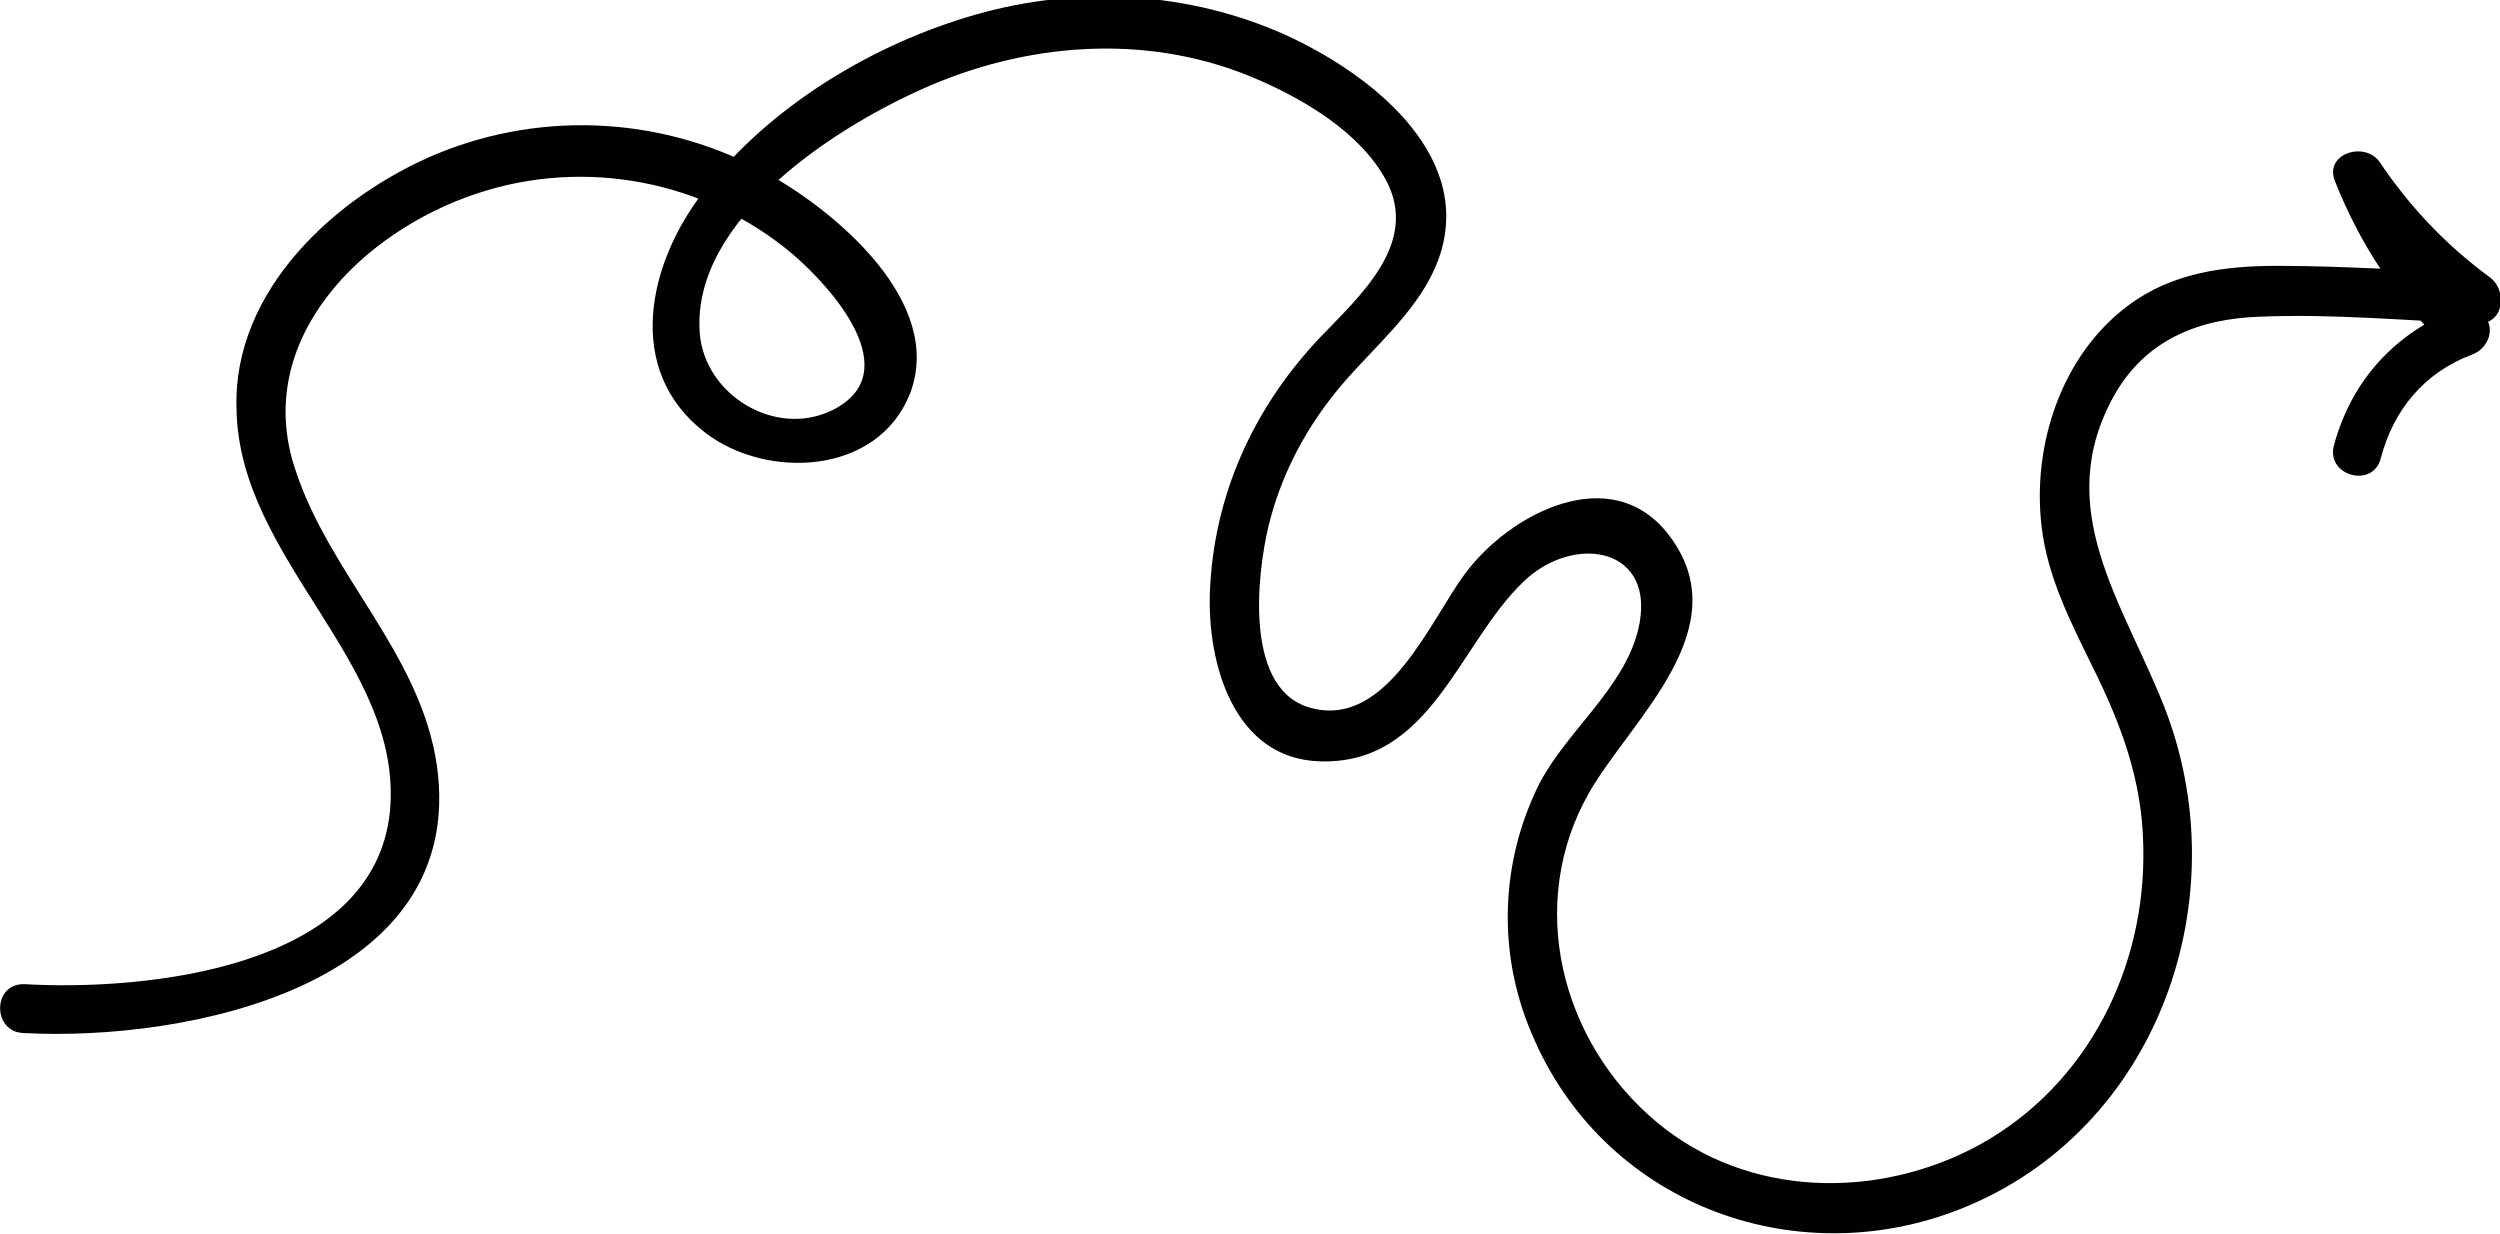
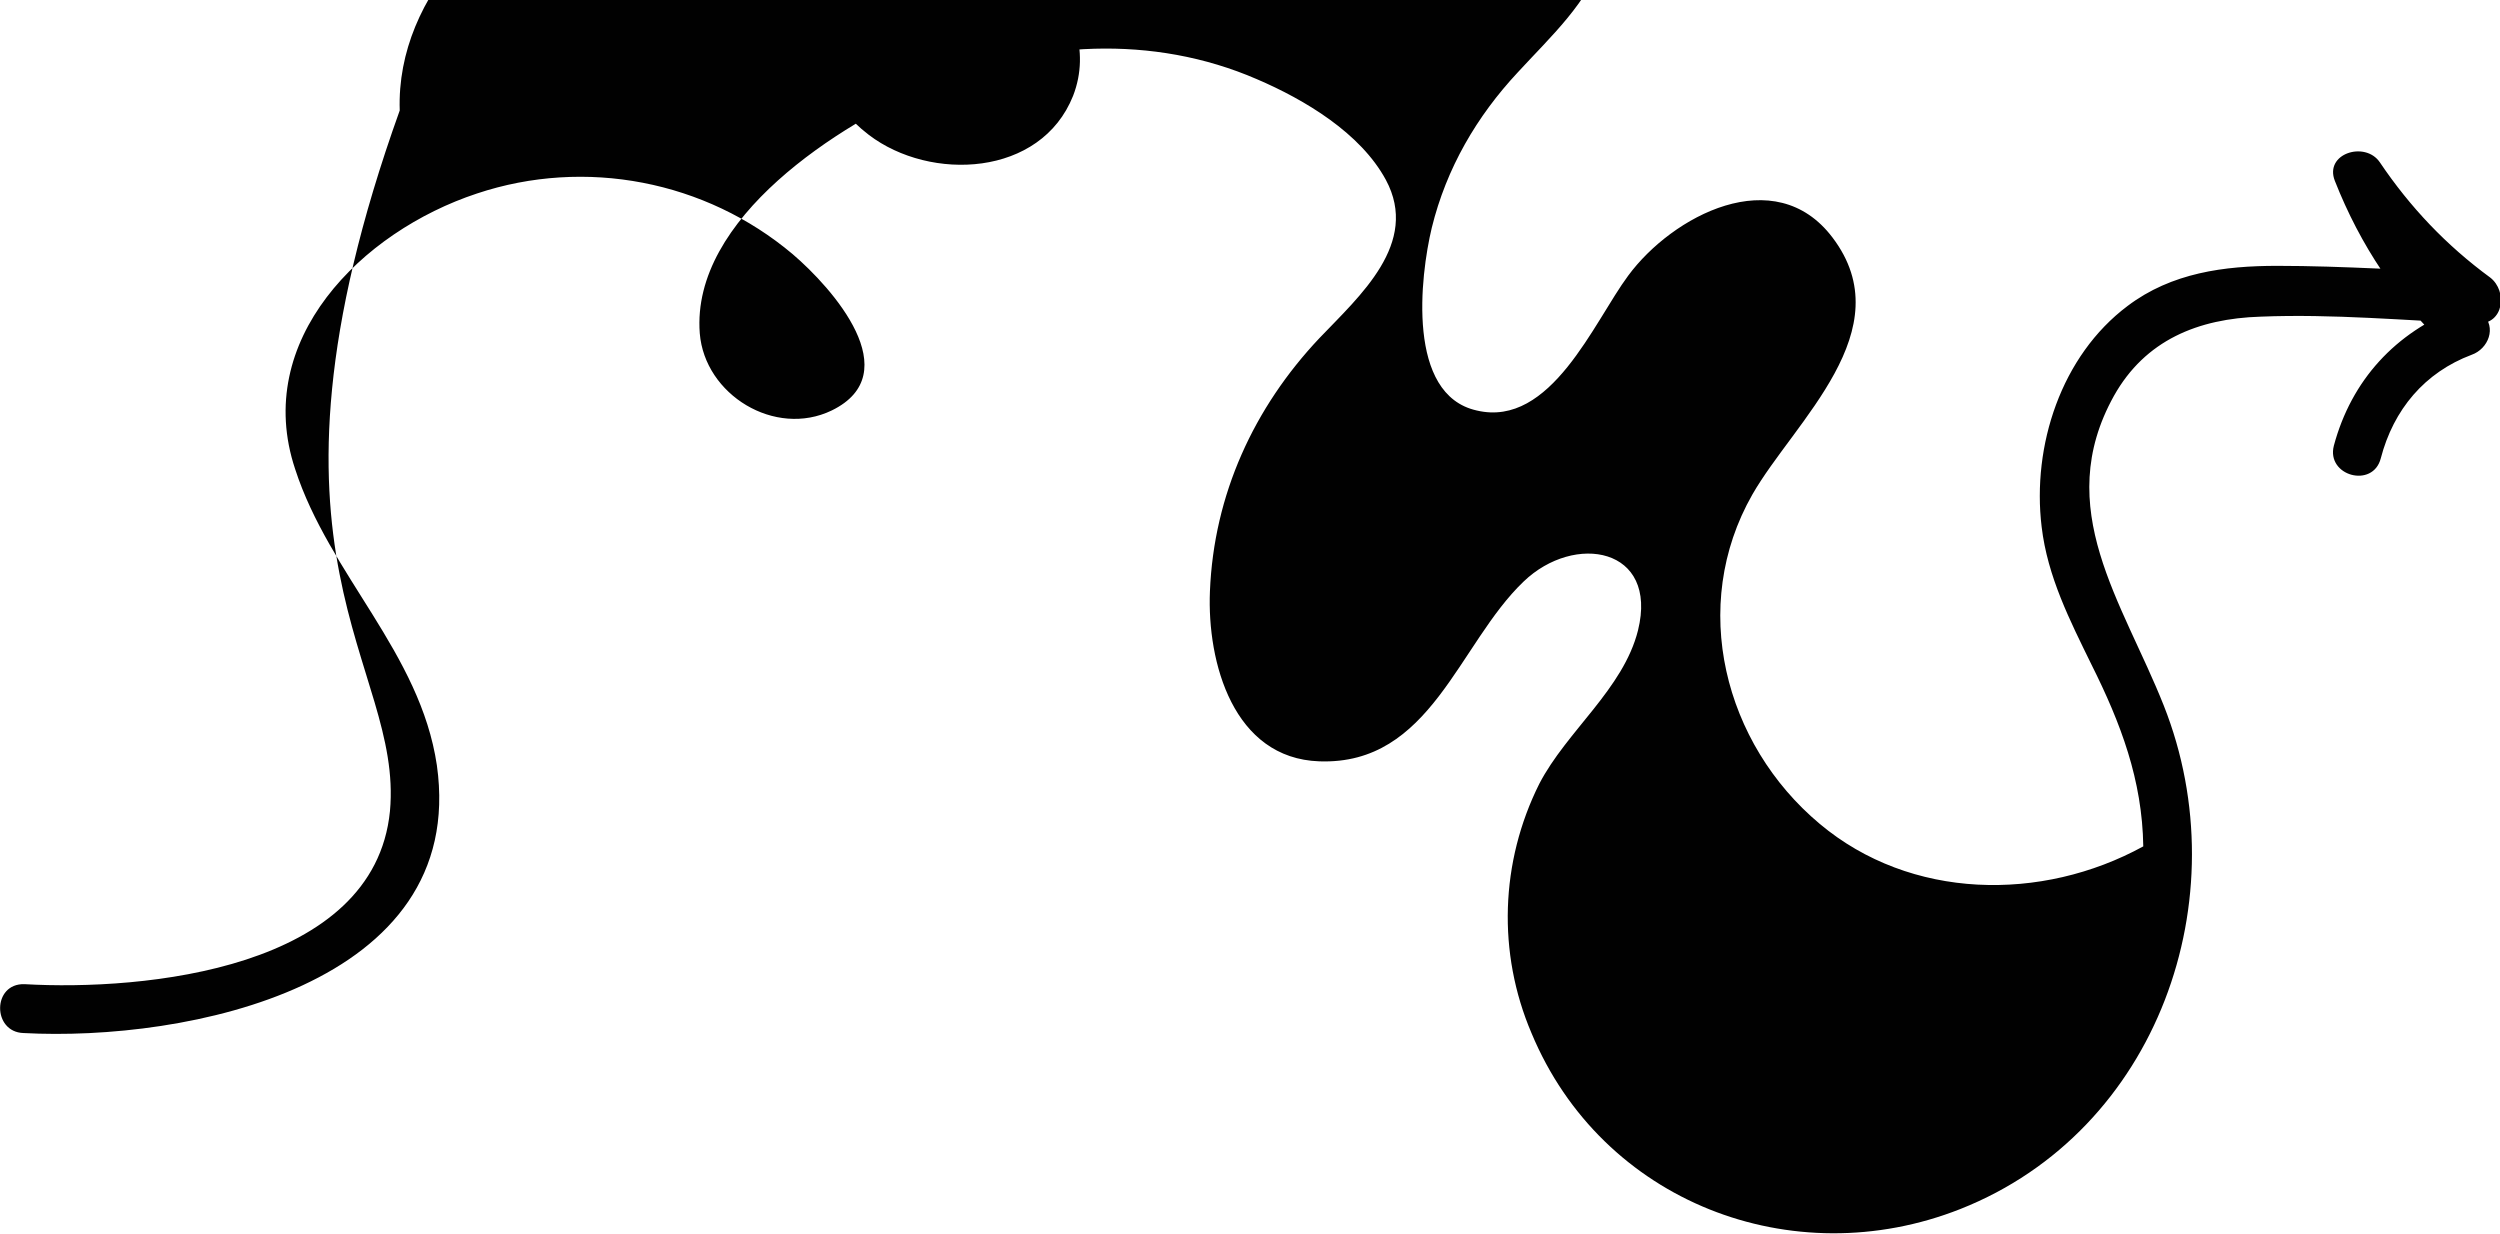
<svg xmlns="http://www.w3.org/2000/svg" version="1.1" id="Layer_1" x="0px" y="0px" viewBox="0 0 255.8 126.3" style="enable-background:new 0 0 255.8 126.3;" xml:space="preserve">
  <style type="text/css">
	.st0{fill:#010101;}
</style>
-   <path class="st0" d="M2.4,105.7c16.6,0.9,45.5-4.8,42.3-27.4C43,66.8,33.7,58.8,30.2,48C25.8,34.8,37,23.7,48.8,19.8  c11.1-3.7,23.4-1.3,32.3,6.2c4.1,3.5,11.8,12.2,4,16c-5.8,2.8-13-1.6-13.5-7.9C70.7,22.3,85.9,12.7,95.3,8.7  c10.6-4.5,22.7-5.2,33.3-0.6c4.9,2.1,10.6,5.5,13.2,10.3c3.5,6.5-2.7,11.9-6.8,16.2c-6.7,7.1-10.8,16-11.2,25.9  c-0.3,7.3,2.4,17.1,11.2,17.4c11.4,0.4,14.2-12,20.9-18.4c5.2-5,13.8-3.5,11.7,5c-1.5,6-7.3,10.3-10.1,15.7c-4,8-4.3,17.3-0.8,25.5  c7.2,17.3,26.7,24.8,43.9,18c20.2-8,28.6-31.8,20.8-51.5c-4.2-10.6-11.5-20.2-5.1-31.7c3.2-5.7,8.6-7.9,15-8.1  c7.4-0.3,14.8,0.4,22.2,0.7c2.7,0.1,3.1-3.3,1.3-4.7c-4.5-3.3-8.2-7.2-11.3-11.8c-1.5-2.2-5.7-0.9-4.6,1.9  c2.6,6.6,6.4,12.3,11.6,17.2c0.4-1.4,0.7-2.8,1.1-4.2c-6.5,2.5-11,7.4-12.8,14.1c-0.8,3.1,4,4.4,4.8,1.3c1.3-5,4.5-8.8,9.3-10.6  c1.7-0.6,2.6-2.8,1.1-4.2c-4.5-4.3-8-9.2-10.3-15c-1.5,0.6-3,1.3-4.6,1.9c3.5,5.4,7.9,9.9,13.1,13.6c0.4-1.6,0.8-3.1,1.3-4.7  c-6.8-0.2-13.7-0.7-20.5-0.7c-5.4,0-10.8,0.7-15.3,4.1c-6.8,5.1-9.8,14.3-8.8,22.6c0.6,5.1,2.9,9.6,5.1,14.1c3,6,5.2,11.8,5.3,18.6  c0.3,12.4-5.7,24.4-16.7,30.5c-10.4,5.7-23.8,5.5-33.1-2.3c-9.8-8.2-13.4-22.3-6.9-33.7c4.3-7.5,15.4-16.8,8.2-26.3  c-5.9-7.8-16.4-2.2-20.9,3.9c-3.5,4.7-7.9,15.6-15.5,13.8c-7.2-1.6-5.8-13.7-4.6-18.7c1.5-6.1,4.6-11.4,8.8-15.9  c3.3-3.6,7.3-7.2,8.8-12c3.2-10.4-7.5-18.5-15.8-22.3c-10-4.5-21.3-5.1-31.8-2.1c-10.5,3-21.1,9.4-27.8,18.1  c-5.7,7.3-8.2,18.3,0.2,24.7c6.3,4.8,17.6,4.3,20.9-4c3.6-9.3-7.5-18.6-14.5-22.5c-10.3-5.8-22.8-6.6-33.8-2.1  c-10.4,4.3-21,14-20.6,26.1C24.4,57.3,41.3,67.8,39.9,83c-1.6,16.2-25.2,18.4-37.4,17.7C-0.8,100.6-0.8,105.6,2.4,105.7" />
+   <path class="st0" d="M2.4,105.7c16.6,0.9,45.5-4.8,42.3-27.4C43,66.8,33.7,58.8,30.2,48C25.8,34.8,37,23.7,48.8,19.8  c11.1-3.7,23.4-1.3,32.3,6.2c4.1,3.5,11.8,12.2,4,16c-5.8,2.8-13-1.6-13.5-7.9C70.7,22.3,85.9,12.7,95.3,8.7  c10.6-4.5,22.7-5.2,33.3-0.6c4.9,2.1,10.6,5.5,13.2,10.3c3.5,6.5-2.7,11.9-6.8,16.2c-6.7,7.1-10.8,16-11.2,25.9  c-0.3,7.3,2.4,17.1,11.2,17.4c11.4,0.4,14.2-12,20.9-18.4c5.2-5,13.8-3.5,11.7,5c-1.5,6-7.3,10.3-10.1,15.7c-4,8-4.3,17.3-0.8,25.5  c7.2,17.3,26.7,24.8,43.9,18c20.2-8,28.6-31.8,20.8-51.5c-4.2-10.6-11.5-20.2-5.1-31.7c3.2-5.7,8.6-7.9,15-8.1  c7.4-0.3,14.8,0.4,22.2,0.7c2.7,0.1,3.1-3.3,1.3-4.7c-4.5-3.3-8.2-7.2-11.3-11.8c-1.5-2.2-5.7-0.9-4.6,1.9  c2.6,6.6,6.4,12.3,11.6,17.2c0.4-1.4,0.7-2.8,1.1-4.2c-6.5,2.5-11,7.4-12.8,14.1c-0.8,3.1,4,4.4,4.8,1.3c1.3-5,4.5-8.8,9.3-10.6  c1.7-0.6,2.6-2.8,1.1-4.2c-4.5-4.3-8-9.2-10.3-15c-1.5,0.6-3,1.3-4.6,1.9c3.5,5.4,7.9,9.9,13.1,13.6c0.4-1.6,0.8-3.1,1.3-4.7  c-6.8-0.2-13.7-0.7-20.5-0.7c-5.4,0-10.8,0.7-15.3,4.1c-6.8,5.1-9.8,14.3-8.8,22.6c0.6,5.1,2.9,9.6,5.1,14.1c3,6,5.2,11.8,5.3,18.6  c-10.4,5.7-23.8,5.5-33.1-2.3c-9.8-8.2-13.4-22.3-6.9-33.7c4.3-7.5,15.4-16.8,8.2-26.3  c-5.9-7.8-16.4-2.2-20.9,3.9c-3.5,4.7-7.9,15.6-15.5,13.8c-7.2-1.6-5.8-13.7-4.6-18.7c1.5-6.1,4.6-11.4,8.8-15.9  c3.3-3.6,7.3-7.2,8.8-12c3.2-10.4-7.5-18.5-15.8-22.3c-10-4.5-21.3-5.1-31.8-2.1c-10.5,3-21.1,9.4-27.8,18.1  c-5.7,7.3-8.2,18.3,0.2,24.7c6.3,4.8,17.6,4.3,20.9-4c3.6-9.3-7.5-18.6-14.5-22.5c-10.3-5.8-22.8-6.6-33.8-2.1  c-10.4,4.3-21,14-20.6,26.1C24.4,57.3,41.3,67.8,39.9,83c-1.6,16.2-25.2,18.4-37.4,17.7C-0.8,100.6-0.8,105.6,2.4,105.7" />
</svg>